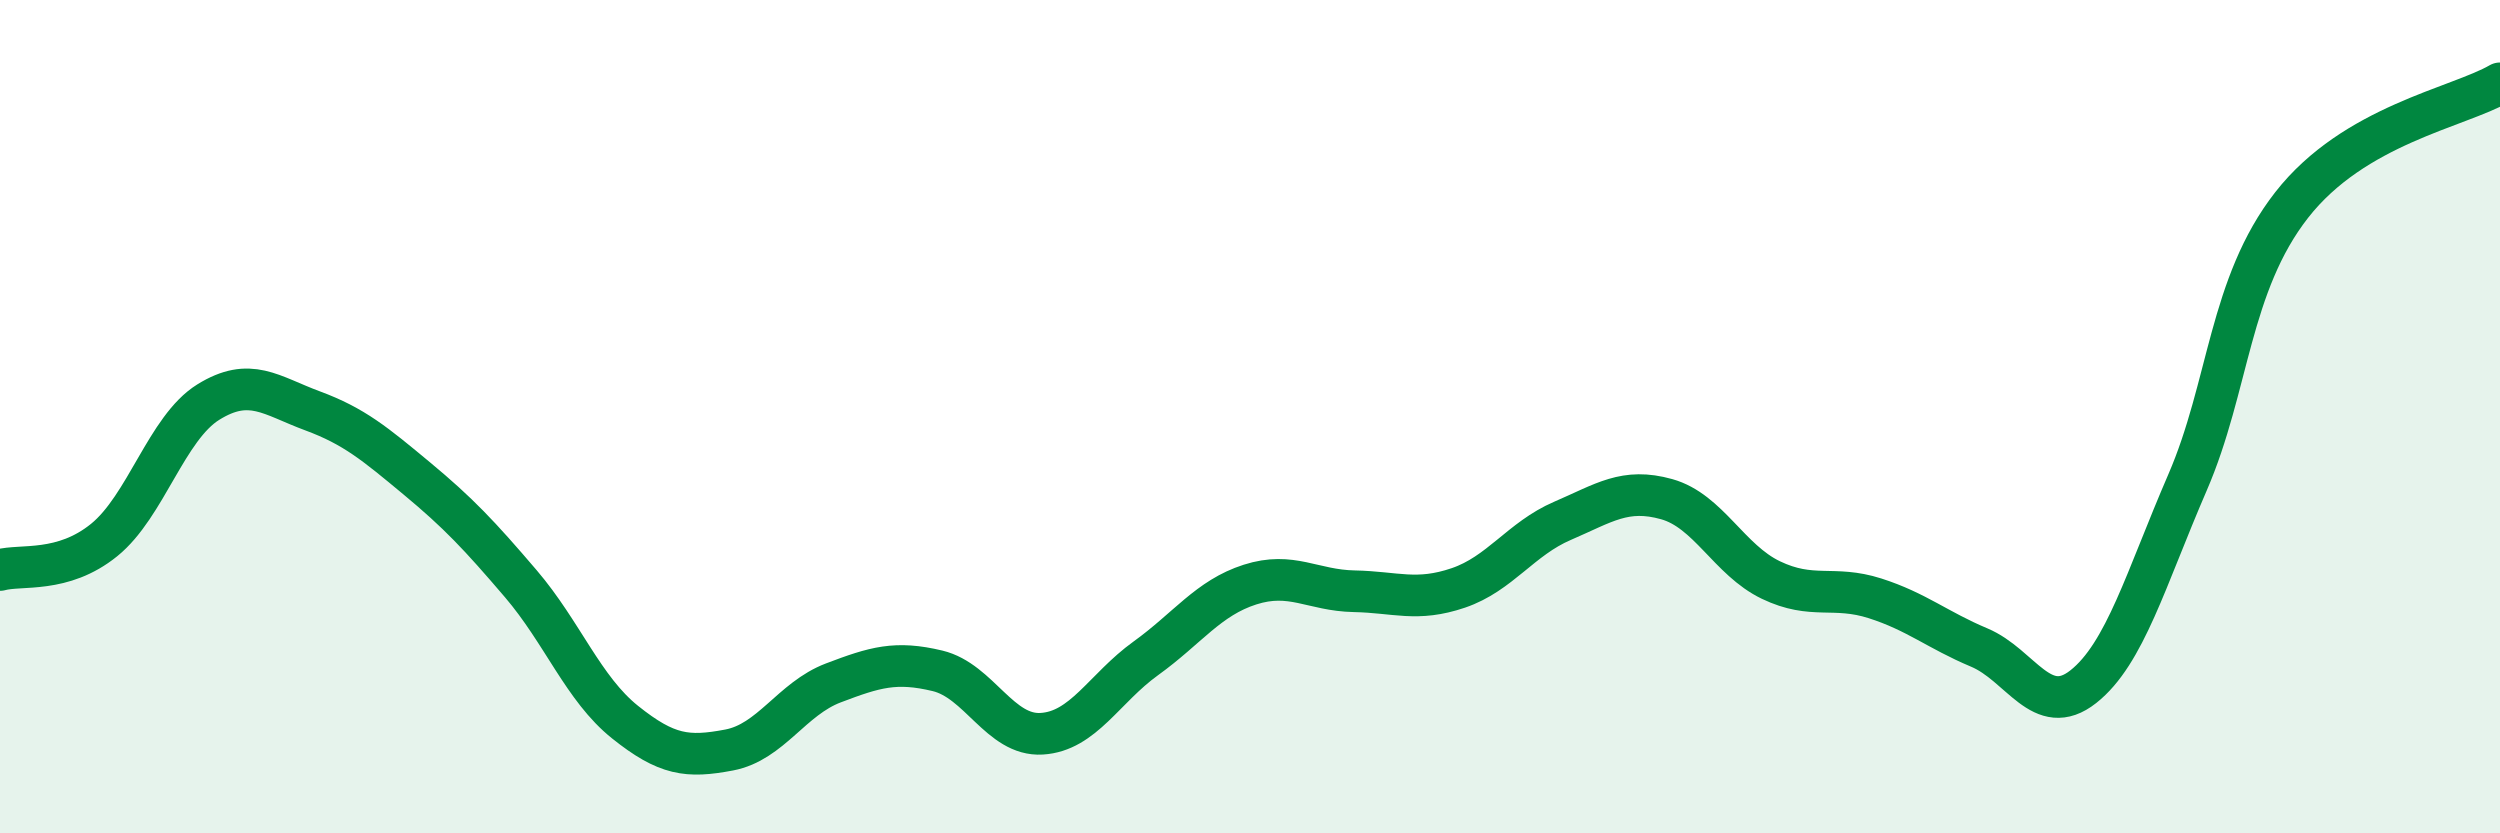
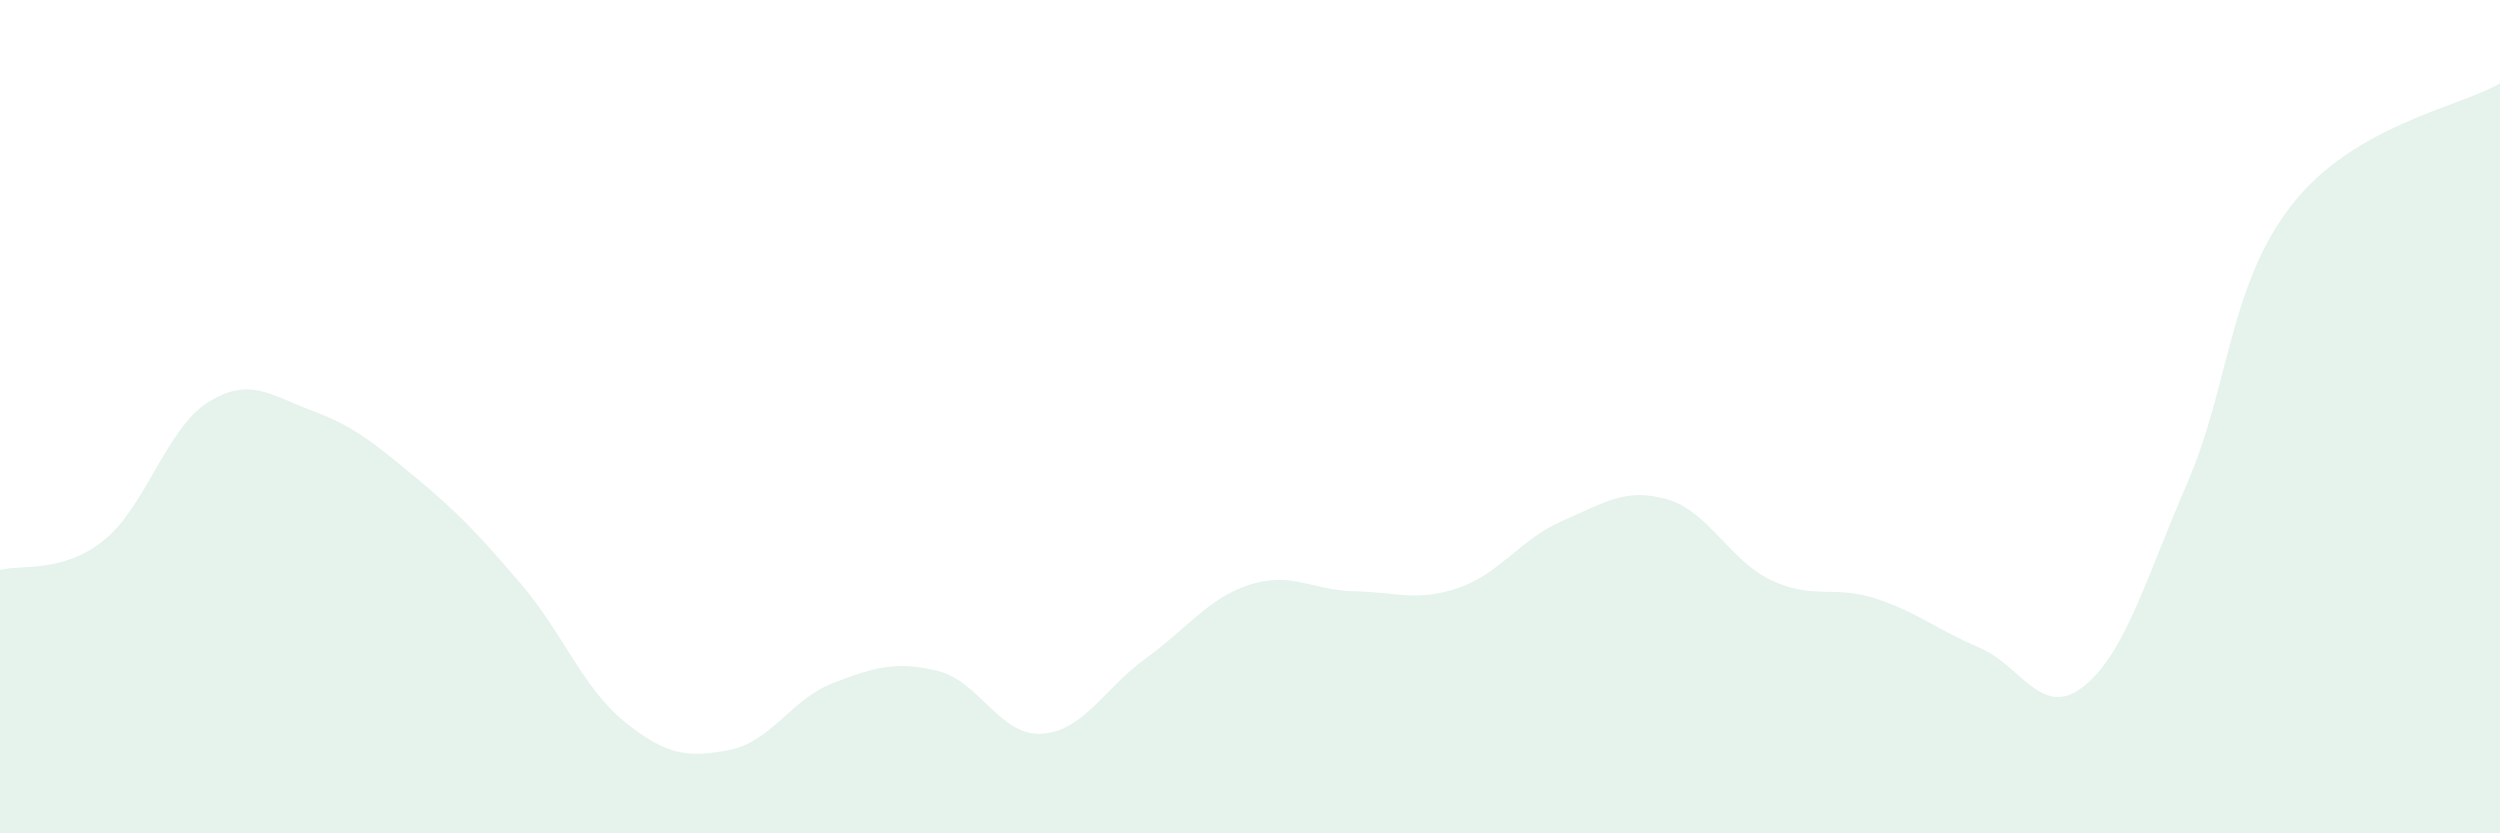
<svg xmlns="http://www.w3.org/2000/svg" width="60" height="20" viewBox="0 0 60 20">
  <path d="M 0,13.68 C 0.5,13.54 1.5,13.77 2.5,12.96 C 3.5,12.15 4,10.27 5,9.65 C 6,9.03 6.5,9.49 7.5,9.86 C 8.5,10.23 9,10.65 10,11.48 C 11,12.31 11.5,12.84 12.5,14.01 C 13.5,15.18 14,16.53 15,17.33 C 16,18.13 16.5,18.19 17.5,18 C 18.5,17.81 19,16.77 20,16.39 C 21,16.01 21.5,15.86 22.5,16.1 C 23.5,16.34 24,17.67 25,17.61 C 26,17.55 26.5,16.52 27.5,15.8 C 28.5,15.08 29,14.35 30,14.03 C 31,13.71 31.5,14.17 32.5,14.19 C 33.5,14.21 34,14.45 35,14.11 C 36,13.77 36.5,12.93 37.5,12.5 C 38.5,12.07 39,11.7 40,11.98 C 41,12.26 41.5,13.44 42.5,13.92 C 43.5,14.4 44,14.04 45,14.36 C 46,14.68 46.5,15.12 47.5,15.54 C 48.5,15.96 49,17.27 50,16.48 C 51,15.69 51.5,13.89 52.5,11.58 C 53.5,9.27 53.5,6.84 55,4.92 C 56.5,3 59,2.58 60,2L60 20L0 20Z" fill="#008740" opacity="0.1" stroke-linecap="round" stroke-linejoin="round" />
-   <path d="M 0,13.68 C 0.5,13.54 1.5,13.77 2.5,12.96 C 3.5,12.15 4,10.27 5,9.65 C 6,9.03 6.5,9.49 7.5,9.86 C 8.5,10.23 9,10.65 10,11.48 C 11,12.31 11.5,12.84 12.5,14.01 C 13.5,15.18 14,16.53 15,17.33 C 16,18.13 16.5,18.19 17.5,18 C 18.5,17.81 19,16.77 20,16.39 C 21,16.01 21.5,15.86 22.5,16.1 C 23.5,16.34 24,17.67 25,17.61 C 26,17.55 26.5,16.52 27.5,15.8 C 28.5,15.08 29,14.35 30,14.03 C 31,13.71 31.5,14.17 32.5,14.19 C 33.5,14.21 34,14.45 35,14.11 C 36,13.77 36.5,12.93 37.5,12.5 C 38.5,12.07 39,11.7 40,11.98 C 41,12.26 41.5,13.44 42.5,13.92 C 43.5,14.4 44,14.04 45,14.36 C 46,14.68 46.5,15.12 47.5,15.54 C 48.5,15.96 49,17.27 50,16.48 C 51,15.69 51.5,13.89 52.5,11.58 C 53.5,9.27 53.5,6.84 55,4.92 C 56.5,3 59,2.58 60,2" stroke="#008740" stroke-width="1" fill="none" stroke-linecap="round" stroke-linejoin="round" />
</svg>